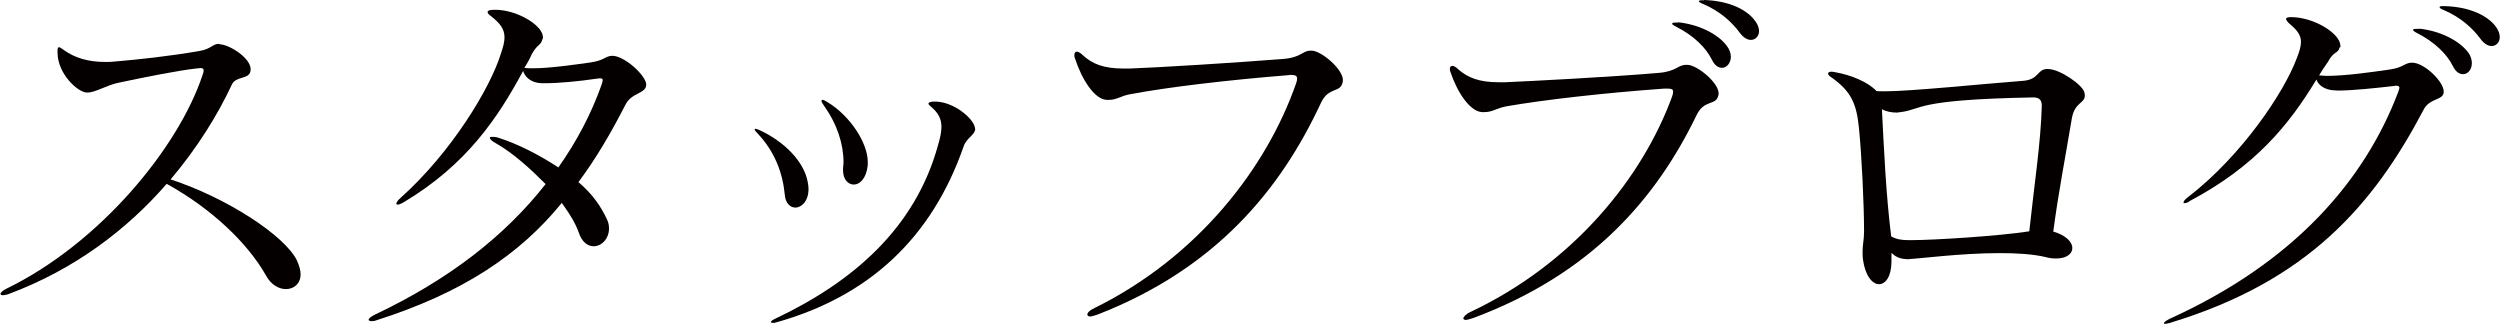
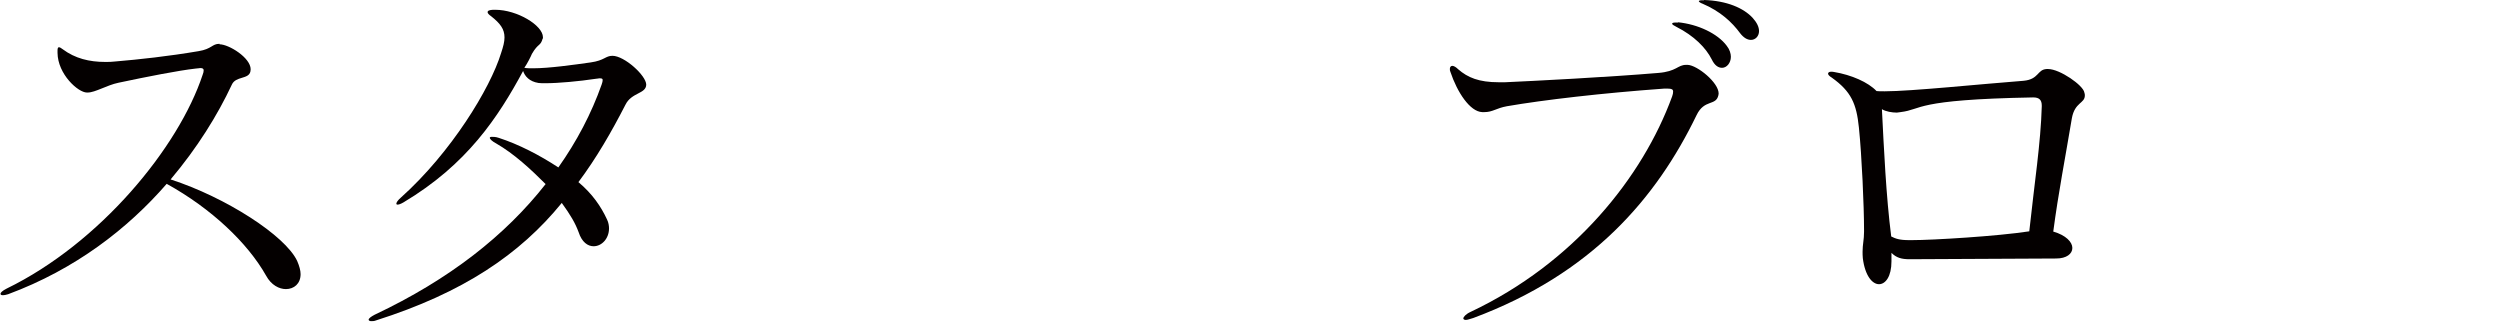
<svg xmlns="http://www.w3.org/2000/svg" id="_レイヤー_2" viewBox="0 0 102.13 13.23">
  <g id="_レイアウト">
    <path d="M8.97,1.81c.38,0,1.27.55,1.27,1.02,0,.03-.01.06-.01.09-.07.33-.6.18-.76.54-.58,1.24-1.41,2.58-2.5,3.87,2.25.73,4.68,2.29,5.17,3.33.09.21.14.39.14.54,0,.39-.27.61-.6.61-.27,0-.6-.16-.81-.55-.75-1.33-2.23-2.74-4.06-3.75-1.59,1.83-3.73,3.49-6.48,4.51-.09.03-.17.04-.21.04-.07,0-.1-.02-.1-.06s.07-.12.25-.21c3.82-1.86,7.03-5.77,8.01-8.74.03-.07.04-.13.04-.18,0-.06-.04-.09-.14-.09-.04,0-.1.02-.18.02-.71.08-1.98.33-3.16.58-.48.1-.95.4-1.26.4h-.03c-.36,0-1.19-.75-1.2-1.62v-.09c0-.08.01-.14.06-.14.03,0,.09.03.15.08.51.38,1.09.52,1.74.52.14,0,.28,0,.42-.02.95-.08,2.15-.21,3.39-.42.55-.09.55-.3.85-.3h.01Z" style="fill:#040000;" />
    <path d="M22.17,1.57c-.09.33-.18.18-.44.63-.04.1-.19.4-.31.57.1.02.23.02.36.02.65,0,1.64-.14,2.35-.24.57-.08.6-.27.89-.27.49,0,1.38.81,1.38,1.18-.01.38-.6.31-.85.82-.57,1.11-1.18,2.17-1.92,3.16.57.48.92.99,1.17,1.53.06.12.08.26.08.36,0,.42-.3.73-.63.73-.24,0-.48-.17-.61-.57-.14-.38-.33-.7-.69-1.2-1.71,2.1-4.03,3.67-7.59,4.8-.07.03-.14.03-.2.03s-.1-.03-.1-.06c0-.05.09-.12.24-.2,3.07-1.45,5.35-3.25,6.99-5.34-.61-.61-1.29-1.24-2.02-1.66-.17-.09-.26-.18-.26-.23,0-.03.03-.04.09-.04s.15,0,.27.04c.81.26,1.68.71,2.44,1.21.75-1.06,1.35-2.2,1.77-3.39.03-.08.04-.14.04-.18,0-.06-.03-.07-.14-.07-.03,0-.09.02-.15.02-.66.1-1.51.18-2.05.18-.1,0-.21,0-.28-.01-.38-.06-.56-.28-.63-.49-1.02,1.89-2.29,3.82-4.89,5.37-.12.07-.2.09-.24.09-.03,0-.05-.02-.05-.03,0-.06.06-.15.2-.27,2.04-1.83,3.64-4.45,4.08-5.89.09-.27.14-.46.14-.64,0-.34-.17-.57-.55-.87-.09-.06-.14-.12-.14-.16,0-.06.06-.09.22-.1h.09c.9,0,1.95.64,1.95,1.12v.06Z" style="fill:#040000;" />
-     <path d="M32.06,7.95c-.09-.9-.41-1.77-1.14-2.53-.06-.06-.09-.1-.09-.13,0-.02.01-.03.04-.03s.09.03.17.06c.97.45,1.81,1.26,1.96,2.13.02.1.03.19.03.27,0,.49-.28.76-.54.76-.19,0-.4-.16-.43-.52ZM39.84,5.25c0,.27-.34.36-.47.72-1.29,3.72-3.84,6.13-7.66,7.2-.05.02-.09.02-.14.02s-.08-.02-.08-.03c0-.03.06-.09.2-.15,3.16-1.5,5.7-3.69,6.63-7.08.09-.3.14-.54.14-.75,0-.33-.14-.57-.39-.79-.09-.07-.14-.12-.14-.16s.07-.08.23-.08h.07c.76.02,1.56.71,1.6,1.08v.03ZM35.45,6.75c-.06.55-.33.79-.57.79-.23,0-.44-.21-.44-.58v-.08c0-.08.02-.16.02-.24,0-.76-.26-1.57-.81-2.34-.06-.08-.09-.14-.09-.18,0-.03.02-.04.05-.04s.1.03.19.09c.95.57,1.65,1.69,1.65,2.44v.14Z" style="fill:#040000;" />
-     <path d="M52.68,3.07h-.04c-2.5.2-4.92.49-6.42.77-.44.07-.58.24-.92.24h-.09c-.5-.02-1.02-.84-1.3-1.71-.02-.04-.02-.09-.02-.12,0-.09.04-.14.1-.14s.15.05.24.14c.39.36.85.55,1.67.55h.25c1.12-.04,4.24-.23,6.25-.39.78-.06.79-.34,1.14-.34h.06c.39.02,1.26.75,1.26,1.2,0,.03-.01.06-.01.09-.1.46-.57.16-.89.85-1.64,3.52-4.27,6.75-9.12,8.64-.14.04-.24.08-.3.08-.07,0-.12-.03-.12-.08,0-.08.1-.18.3-.27,4.21-2.08,7.02-5.71,8.23-9.18.03-.08.04-.14.04-.2,0-.09-.07-.14-.24-.14h-.09Z" style="fill:#040000;" />
    <path d="M68.95,2.65c.39.02,1.26.72,1.26,1.17,0,.03-.01.04-.01.07-.1.45-.57.15-.89.81-1.64,3.39-4.27,6.48-9.12,8.29-.14.04-.24.08-.31.08-.06,0-.1-.03-.1-.06,0-.06.1-.18.3-.27,4.21-1.99,7.02-5.49,8.23-8.8.03-.08.04-.14.04-.2,0-.09-.06-.12-.22-.12h-.15c-2.5.18-4.92.46-6.42.72-.44.08-.58.24-.92.24h-.09c-.5-.02-1.02-.81-1.3-1.65-.02-.04-.02-.07-.02-.12,0-.07.04-.12.1-.12s.15.05.24.14c.39.34.85.53,1.65.53h.27c1.12-.05,4.24-.21,6.25-.38.76-.06.79-.33,1.14-.33h.06ZM68.55.91c.81.08,1.62.46,1.99.96.12.15.17.32.17.45,0,.25-.17.45-.36.45-.15,0-.3-.09-.42-.34-.24-.48-.73-.97-1.44-1.33-.12-.06-.18-.1-.18-.13s.04-.05.14-.05h.1ZM69.61,0c.94.03,1.62.33,1.99.73.18.2.26.38.26.54,0,.21-.15.36-.33.36-.15,0-.3-.09-.44-.27-.33-.45-.81-.9-1.54-1.21-.09-.03-.15-.08-.15-.1s.04-.04.14-.04h.07Z" style="fill:#040000;" />
-     <path d="M78.01,10.59c-.33,0-.54-.06-.74-.26v.35c0,.61-.24.93-.51.93s-.57-.34-.66-1.06c-.01-.1-.01-.2-.01-.27,0-.3.06-.48.06-.81v-.09c0-.94-.09-3-.21-4.17-.1-.97-.31-1.47-1.11-2.04-.1-.06-.15-.12-.15-.16s.04-.08.12-.08c.03,0,.07,0,.12.01.72.12,1.4.42,1.74.78.07.01.18.01.34.01,1.06,0,3.97-.3,5.67-.43.63-.06.55-.46.94-.48h.06c.48,0,1.44.67,1.48.96.02.05.02.09.02.12,0,.33-.41.27-.53.93-.27,1.62-.55,3.04-.76,4.63.52.15.78.43.78.67s-.24.43-.66.43c-.12,0-.27-.01-.44-.06-.51-.12-1.17-.16-1.88-.16-1.6,0-3.37.24-3.67.24h-.01ZM78.09,9.81c.87,0,3.51-.16,4.81-.36.21-1.96.47-3.63.51-5.1v-.04c0-.22-.1-.33-.34-.33h-.03c-4.89.09-4.48.49-5.4.6-.05,0-.09.02-.15.02-.19,0-.45-.04-.61-.14.08,1.57.17,3.57.38,5.2.18.09.33.15.74.15h.1Z" style="fill:#040000;" />
-     <path d="M95.58,1.93c-.06.27-.24.14-.48.6-.12.16-.26.38-.36.55.09,0,.2.02.29.02.79,0,1.84-.15,2.59-.26.58-.08.61-.28.92-.28.5,0,1.29.78,1.29,1.17v.02c0,.36-.57.24-.82.73-2.05,3.9-4.74,7-10.33,8.7-.03.02-.04.02-.07.02-.06.01-.12.03-.15.03-.05,0-.06-.02-.06-.03,0-.03.07-.09.22-.17,5.13-2.32,7.98-5.68,9.34-9.24.03-.09.06-.16.06-.21s-.04-.08-.15-.08c-.03,0-.07.02-.14.02-.69.08-1.65.18-2.22.18-.1,0-.2-.02-.27-.02-.36-.06-.54-.24-.61-.43-1.11,1.84-2.49,3.54-5.17,4.96-.03.02-.04.03-.07.05-.06.03-.12.04-.15.04s-.04-.02-.04-.03c0-.05.07-.14.24-.26,2.13-1.66,3.85-4.2,4.38-5.61.12-.3.18-.51.18-.69,0-.27-.15-.48-.49-.76-.08-.08-.12-.14-.12-.18s.06-.07.2-.07h.01c.93,0,2.01.67,2.01,1.17v.06ZM98.82,1.17c.81.08,1.62.46,2,.96.12.15.16.32.16.45,0,.26-.16.45-.36.45-.15,0-.3-.09-.42-.34-.24-.48-.74-.97-1.44-1.33-.12-.06-.18-.1-.18-.14s.05-.04.14-.04h.1ZM99.88.25c.94.03,1.62.33,1.99.73.18.2.25.38.25.54,0,.21-.15.36-.33.36-.15,0-.3-.09-.44-.27-.33-.45-.81-.9-1.54-1.21-.09-.03-.15-.08-.15-.11s.05-.04.14-.04h.08Z" style="fill:#040000;" />
+     <path d="M78.01,10.59c-.33,0-.54-.06-.74-.26v.35c0,.61-.24.93-.51.93s-.57-.34-.66-1.06c-.01-.1-.01-.2-.01-.27,0-.3.06-.48.06-.81v-.09c0-.94-.09-3-.21-4.17-.1-.97-.31-1.47-1.11-2.04-.1-.06-.15-.12-.15-.16s.04-.08.12-.08c.03,0,.07,0,.12.01.72.12,1.4.42,1.74.78.07.01.18.01.34.01,1.06,0,3.97-.3,5.67-.43.63-.06.55-.46.94-.48h.06c.48,0,1.44.67,1.48.96.02.05.02.09.02.12,0,.33-.41.27-.53.93-.27,1.62-.55,3.04-.76,4.63.52.15.78.43.78.67s-.24.43-.66.43h-.01ZM78.09,9.81c.87,0,3.51-.16,4.81-.36.21-1.96.47-3.63.51-5.1v-.04c0-.22-.1-.33-.34-.33h-.03c-4.89.09-4.48.49-5.4.6-.05,0-.09.02-.15.02-.19,0-.45-.04-.61-.14.08,1.57.17,3.57.38,5.2.18.09.33.15.74.15h.1Z" style="fill:#040000;" />
  </g>
</svg>